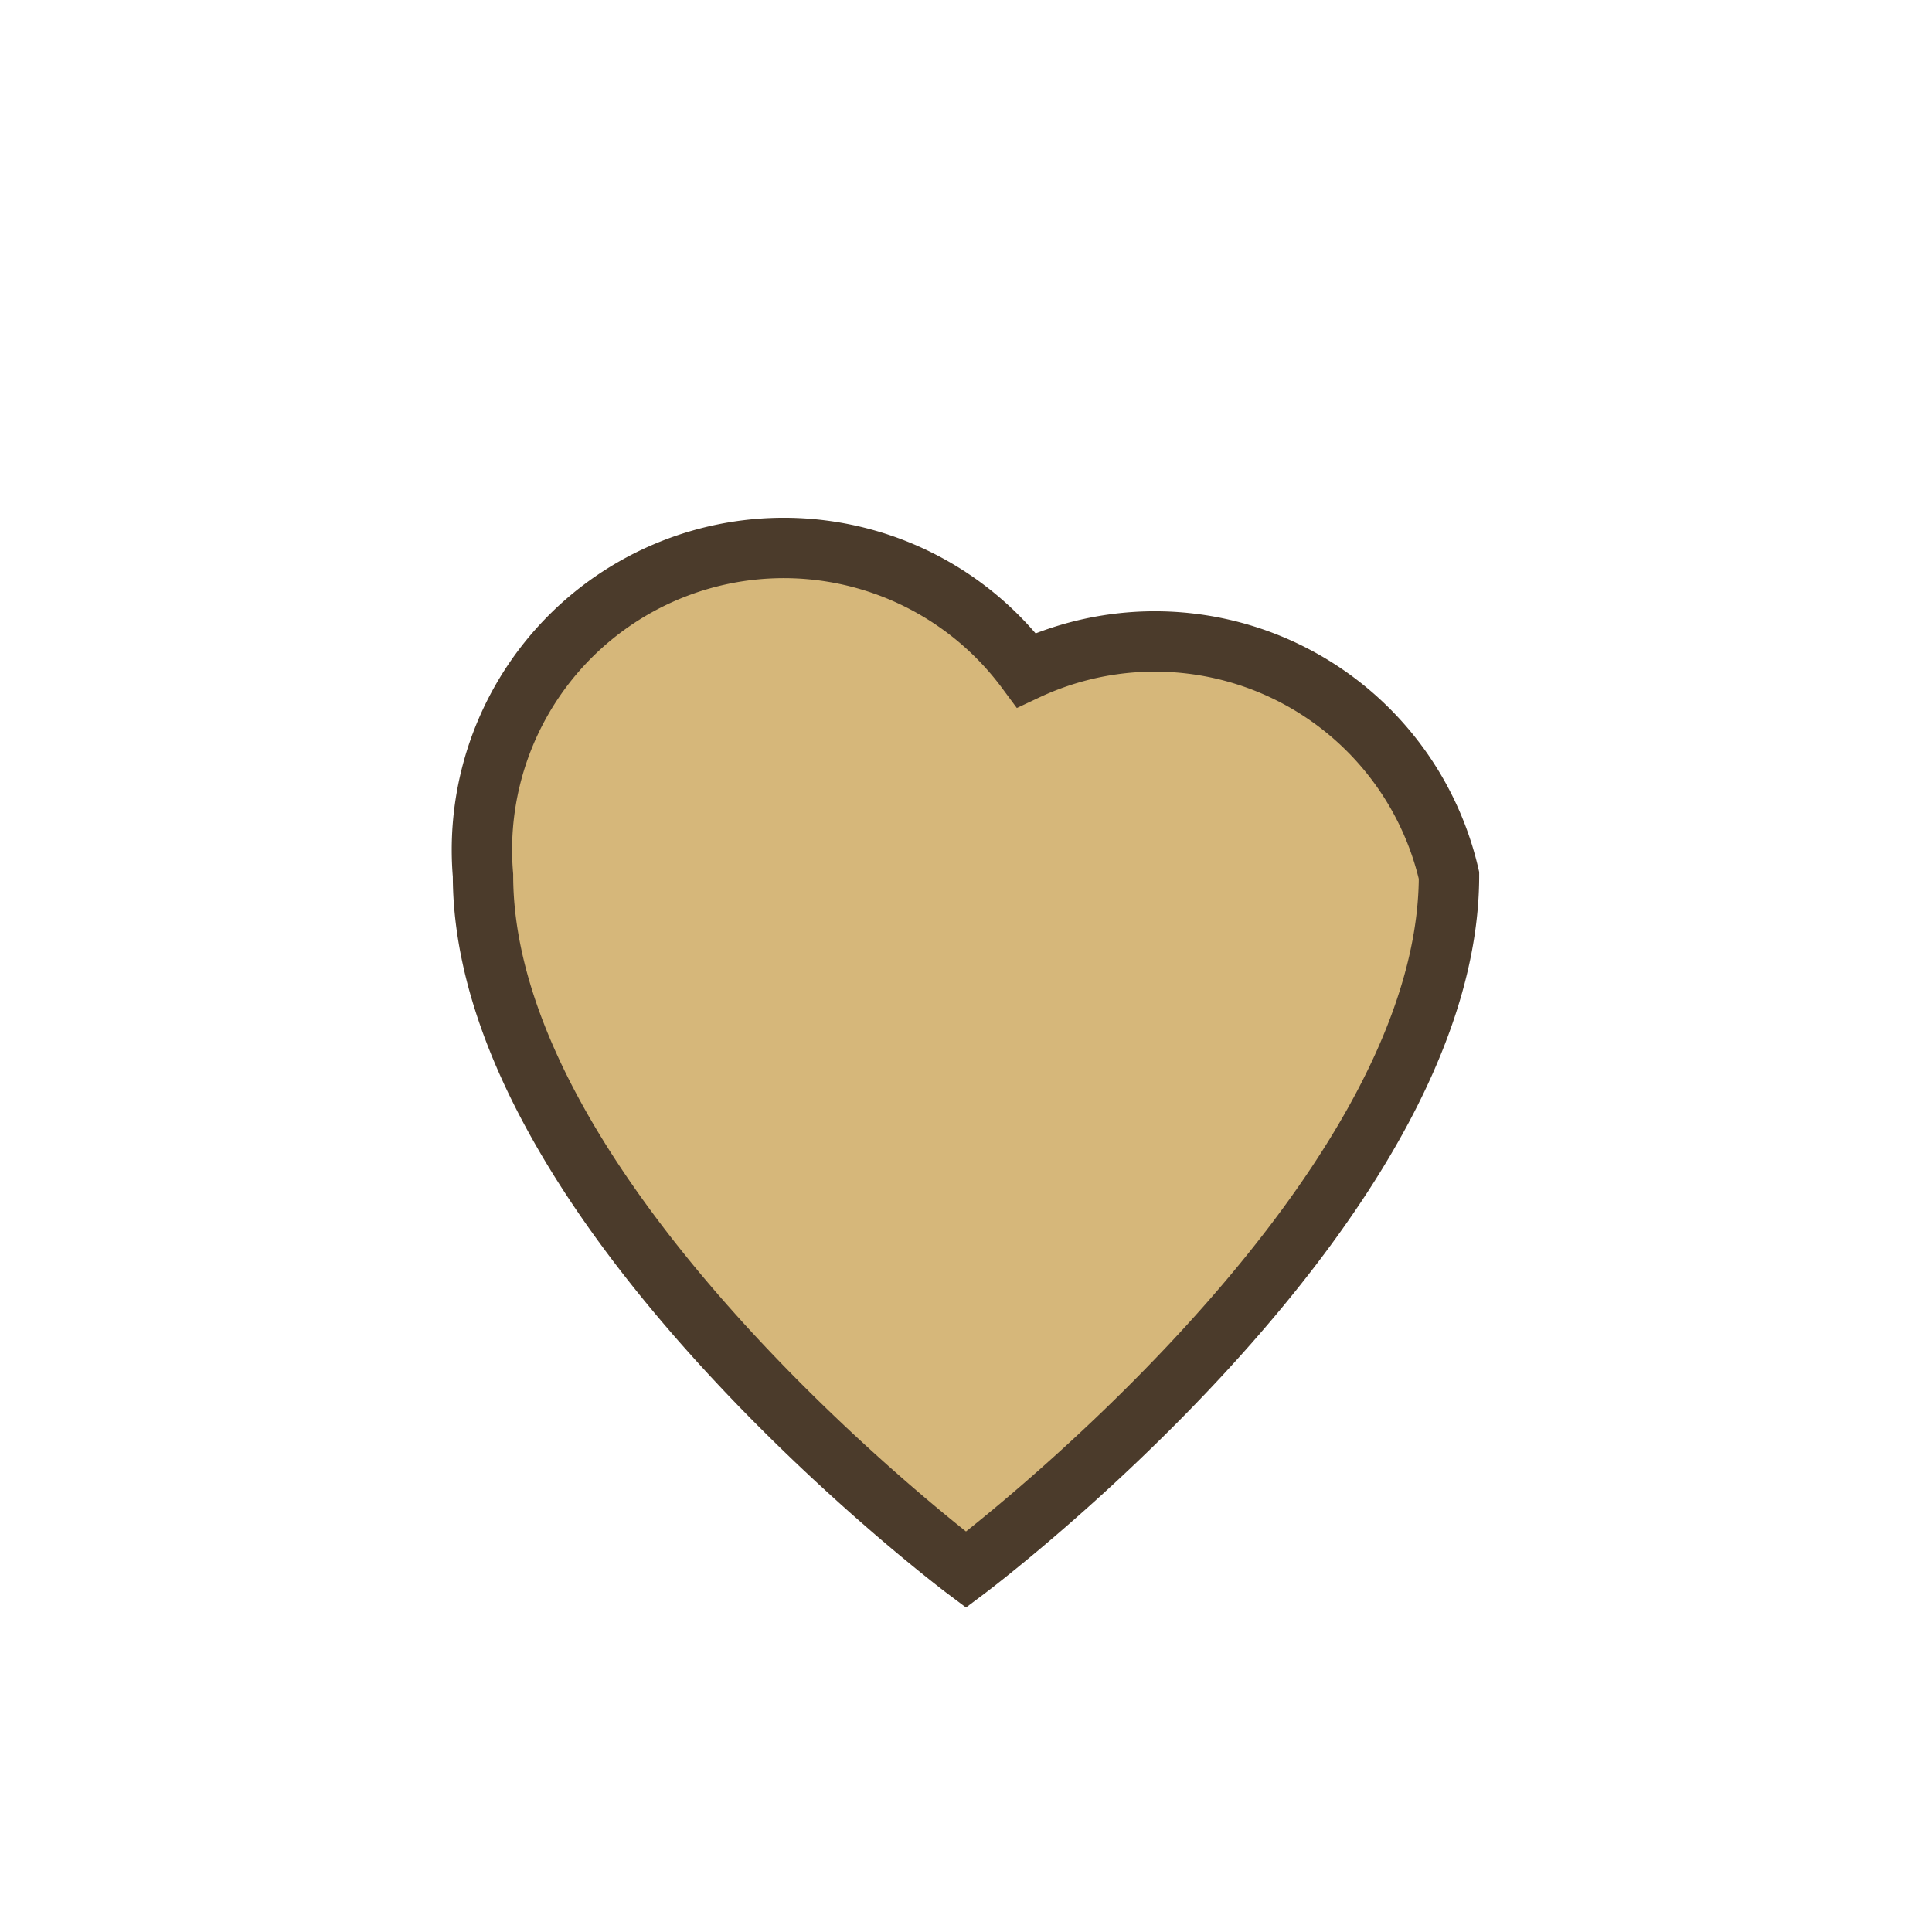
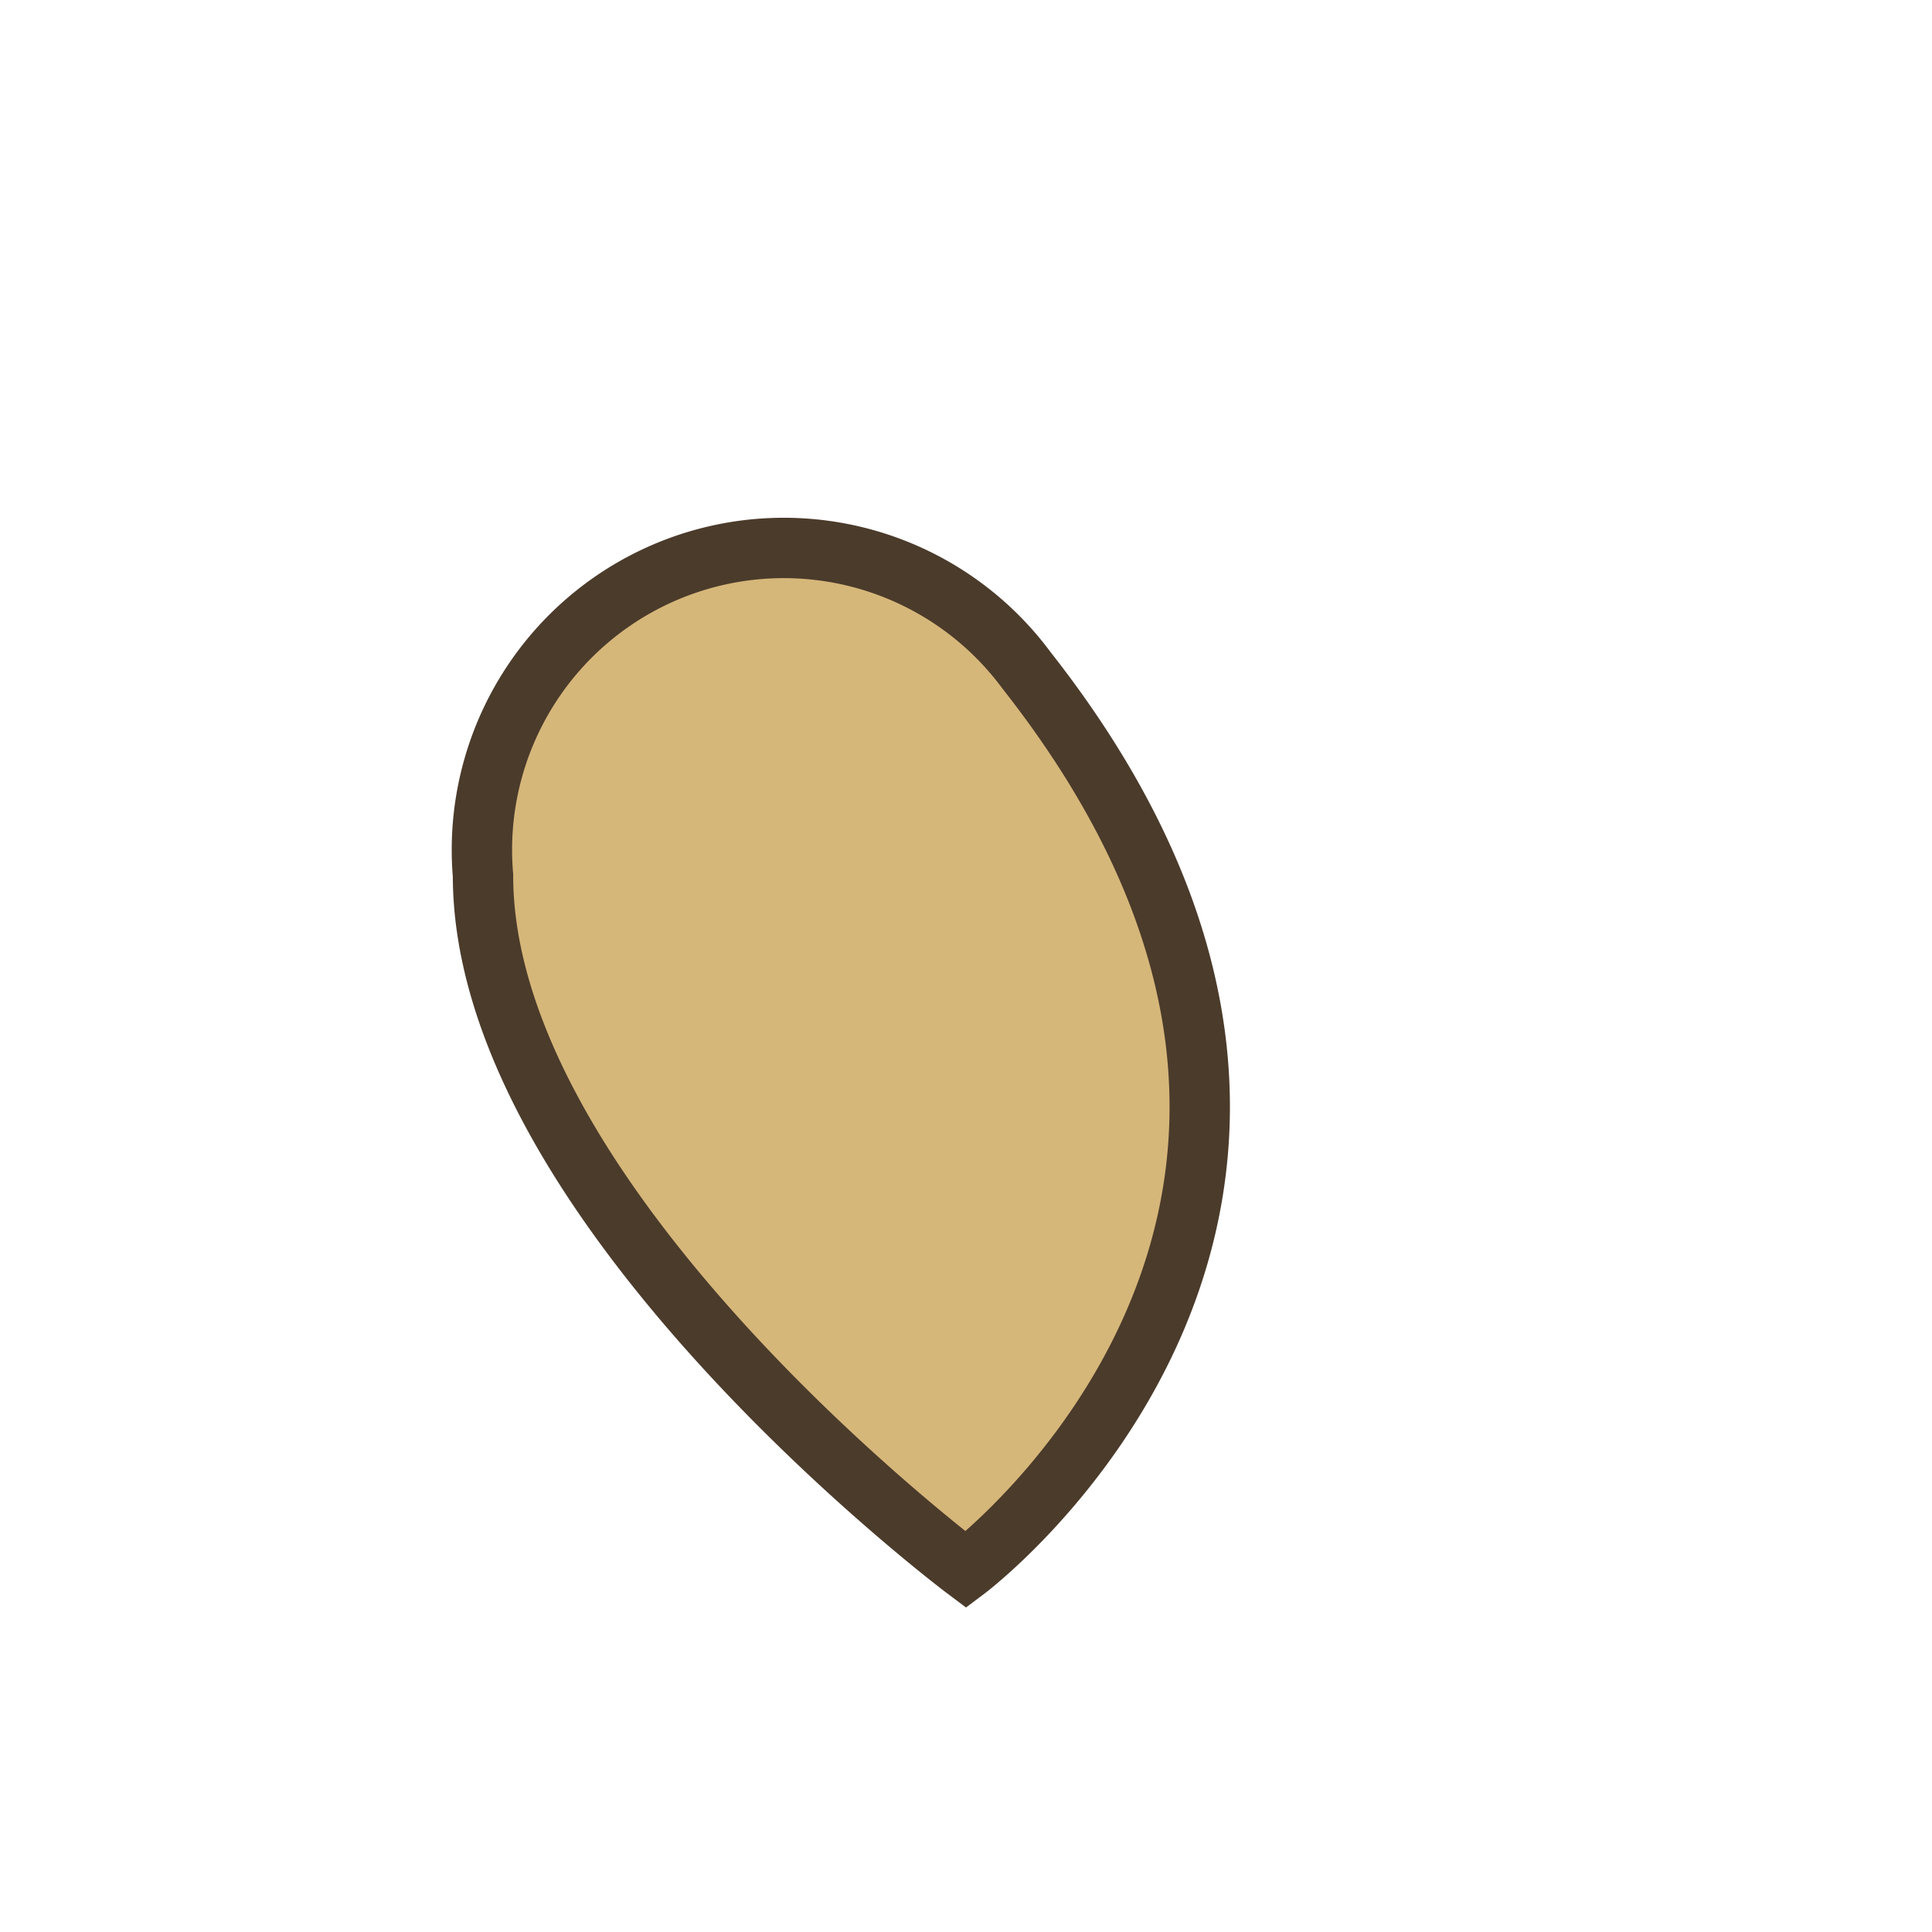
<svg xmlns="http://www.w3.org/2000/svg" width="32" height="32" viewBox="0 0 32 32">
-   <path d="M16 26s-8-6-8-11.5a5 5 0 0 1 9-3.4A5 5 0 0 1 24 14.5C24 20 16 26 16 26z" fill="#D6B77A" stroke="#4B3B2B" stroke-width="1" />
+   <path d="M16 26s-8-6-8-11.5a5 5 0 0 1 9-3.4C24 20 16 26 16 26z" fill="#D6B77A" stroke="#4B3B2B" stroke-width="1" />
</svg>